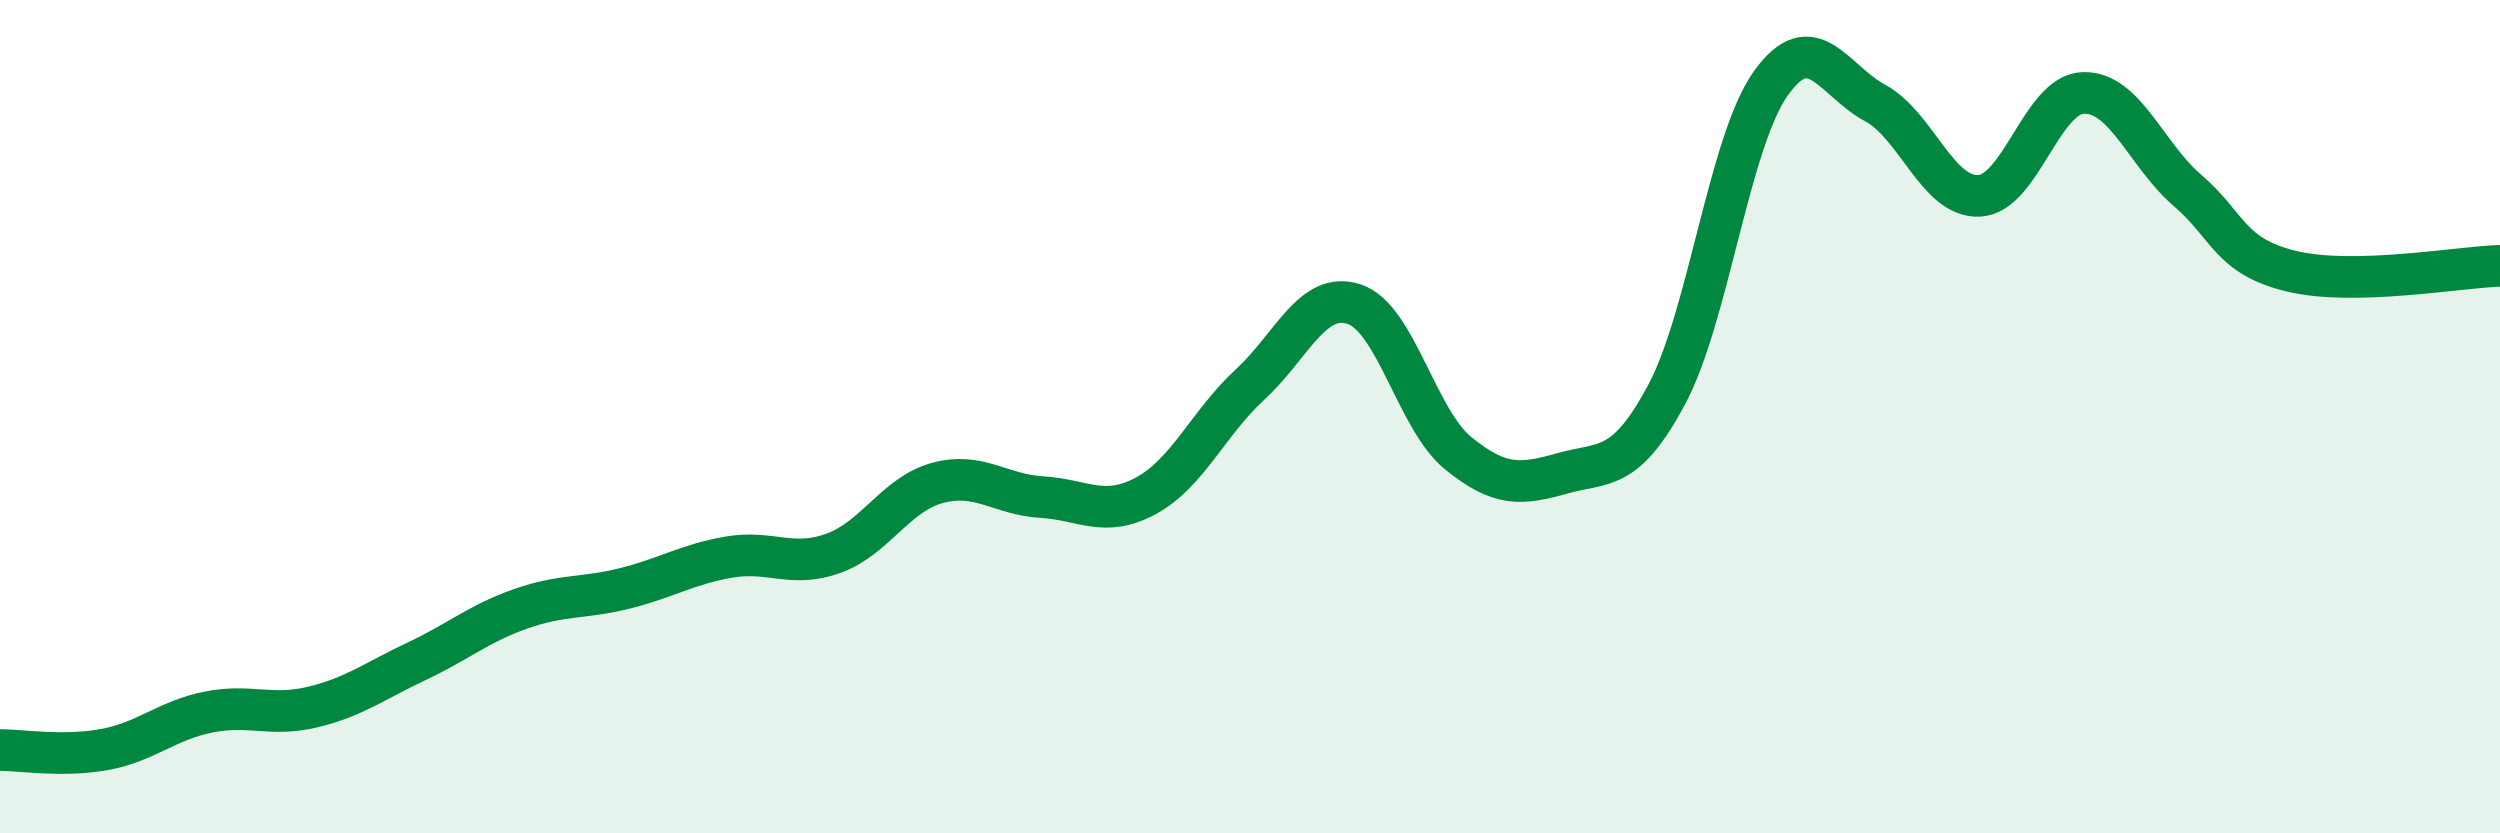
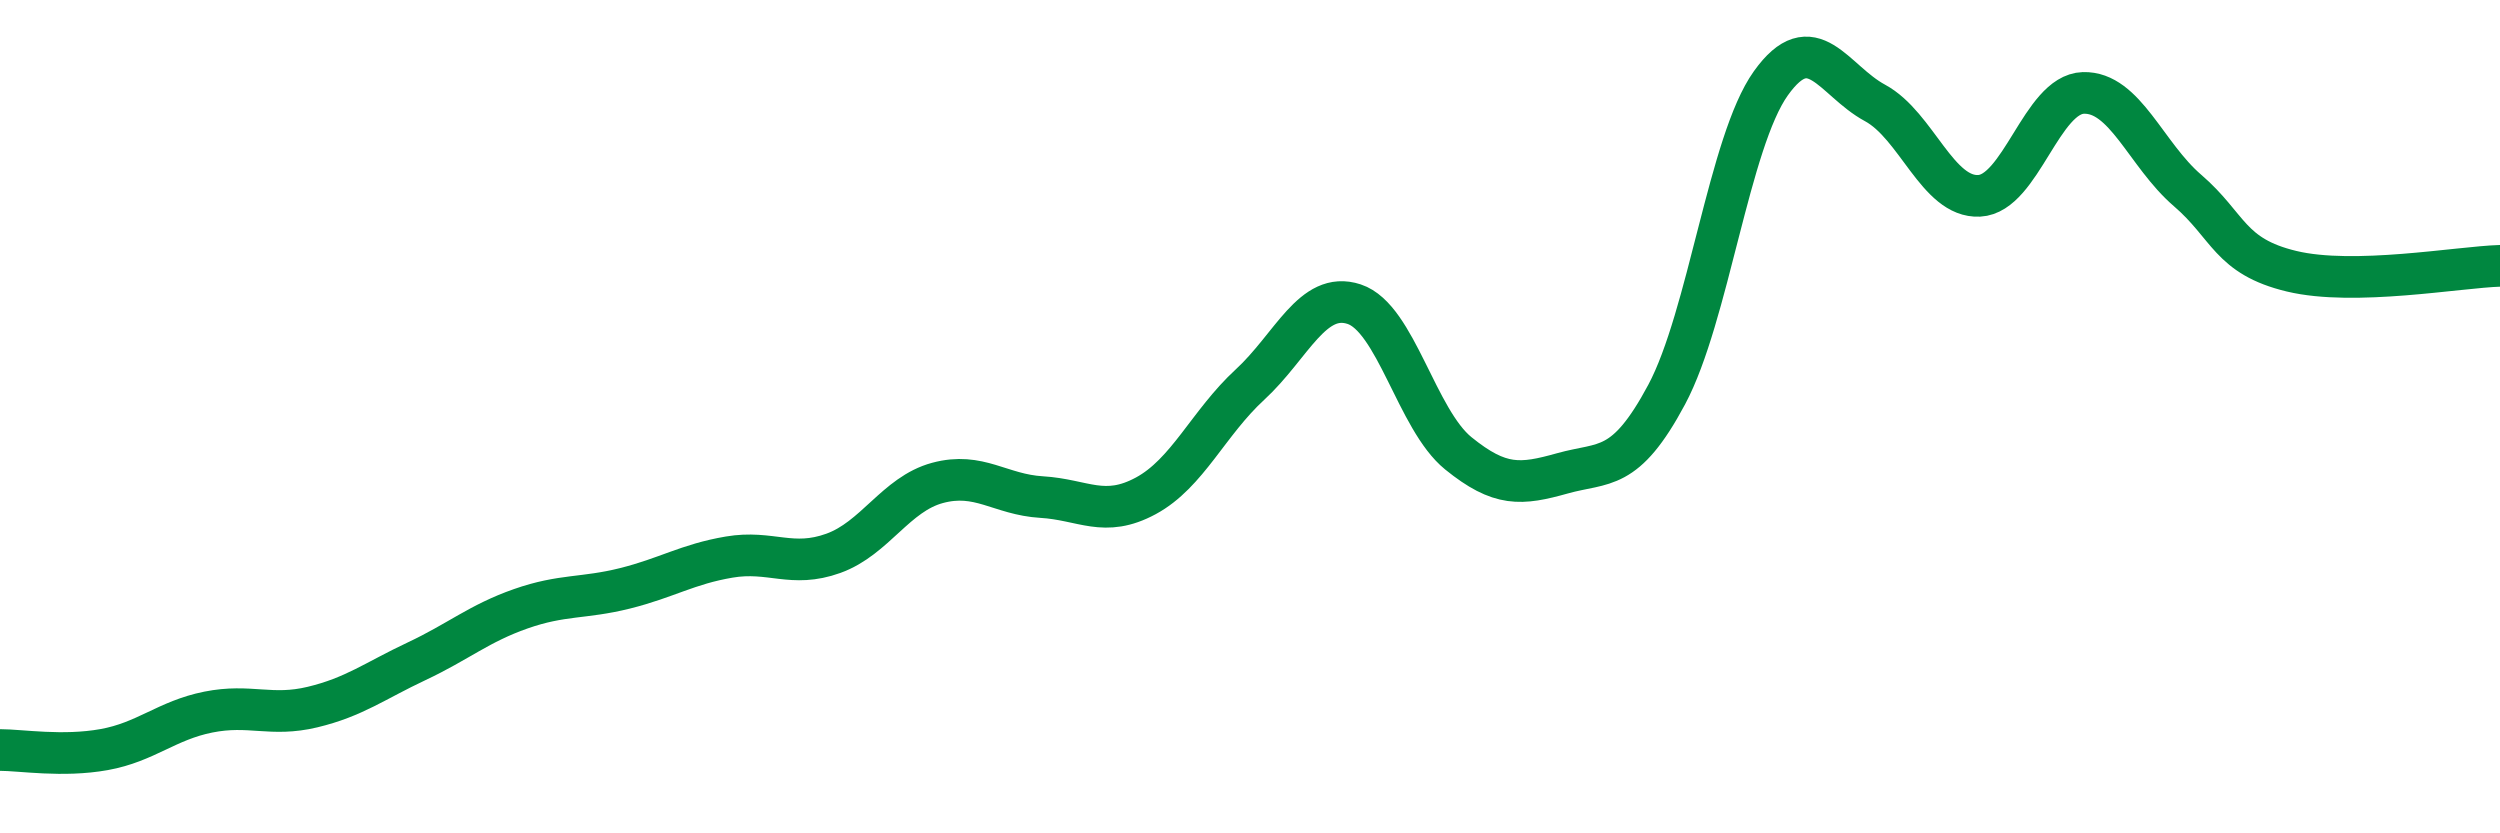
<svg xmlns="http://www.w3.org/2000/svg" width="60" height="20" viewBox="0 0 60 20">
-   <path d="M 0,18 C 0.5,18 1.5,18.17 2.5,17.99 C 3.5,17.81 4,17.29 5,17.09 C 6,16.89 6.5,17.21 7.5,16.97 C 8.5,16.73 9,16.34 10,15.87 C 11,15.4 11.5,14.96 12.5,14.61 C 13.5,14.26 14,14.37 15,14.12 C 16,13.87 16.5,13.54 17.5,13.37 C 18.5,13.2 19,13.64 20,13.28 C 21,12.92 21.5,11.86 22.5,11.59 C 23.5,11.32 24,11.87 25,11.93 C 26,11.99 26.5,12.44 27.5,11.9 C 28.5,11.36 29,10.15 30,9.23 C 31,8.31 31.5,6.97 32.5,7.3 C 33.5,7.63 34,10.07 35,10.88 C 36,11.69 36.5,11.64 37.5,11.36 C 38.5,11.08 39,11.34 40,9.47 C 41,7.6 41.5,3.4 42.5,2 C 43.5,0.6 44,1.93 45,2.47 C 46,3.01 46.5,4.75 47.5,4.7 C 48.5,4.65 49,2.26 50,2.23 C 51,2.2 51.5,3.71 52.5,4.57 C 53.5,5.43 53.5,6.15 55,6.51 C 56.5,6.87 59,6.41 60,6.38L60 20L0 20Z" fill="#008740" opacity="0.1" stroke-linecap="round" stroke-linejoin="round" />
  <path d="M 0,18 C 0.5,18 1.5,18.17 2.5,17.99 C 3.5,17.81 4,17.29 5,17.09 C 6,16.89 6.5,17.21 7.5,16.97 C 8.5,16.73 9,16.34 10,15.87 C 11,15.4 11.5,14.96 12.5,14.61 C 13.5,14.26 14,14.37 15,14.12 C 16,13.87 16.5,13.54 17.5,13.37 C 18.5,13.2 19,13.64 20,13.28 C 21,12.92 21.5,11.86 22.5,11.59 C 23.5,11.32 24,11.87 25,11.93 C 26,11.99 26.5,12.44 27.5,11.9 C 28.5,11.36 29,10.15 30,9.23 C 31,8.31 31.5,6.97 32.5,7.3 C 33.5,7.63 34,10.07 35,10.88 C 36,11.69 36.5,11.64 37.5,11.36 C 38.5,11.08 39,11.34 40,9.47 C 41,7.6 41.5,3.4 42.5,2 C 43.5,0.6 44,1.93 45,2.47 C 46,3.01 46.5,4.75 47.5,4.7 C 48.5,4.65 49,2.26 50,2.23 C 51,2.2 51.5,3.71 52.5,4.57 C 53.5,5.43 53.5,6.15 55,6.51 C 56.5,6.87 59,6.41 60,6.38" stroke="#008740" stroke-width="1" fill="none" stroke-linecap="round" stroke-linejoin="round" />
</svg>